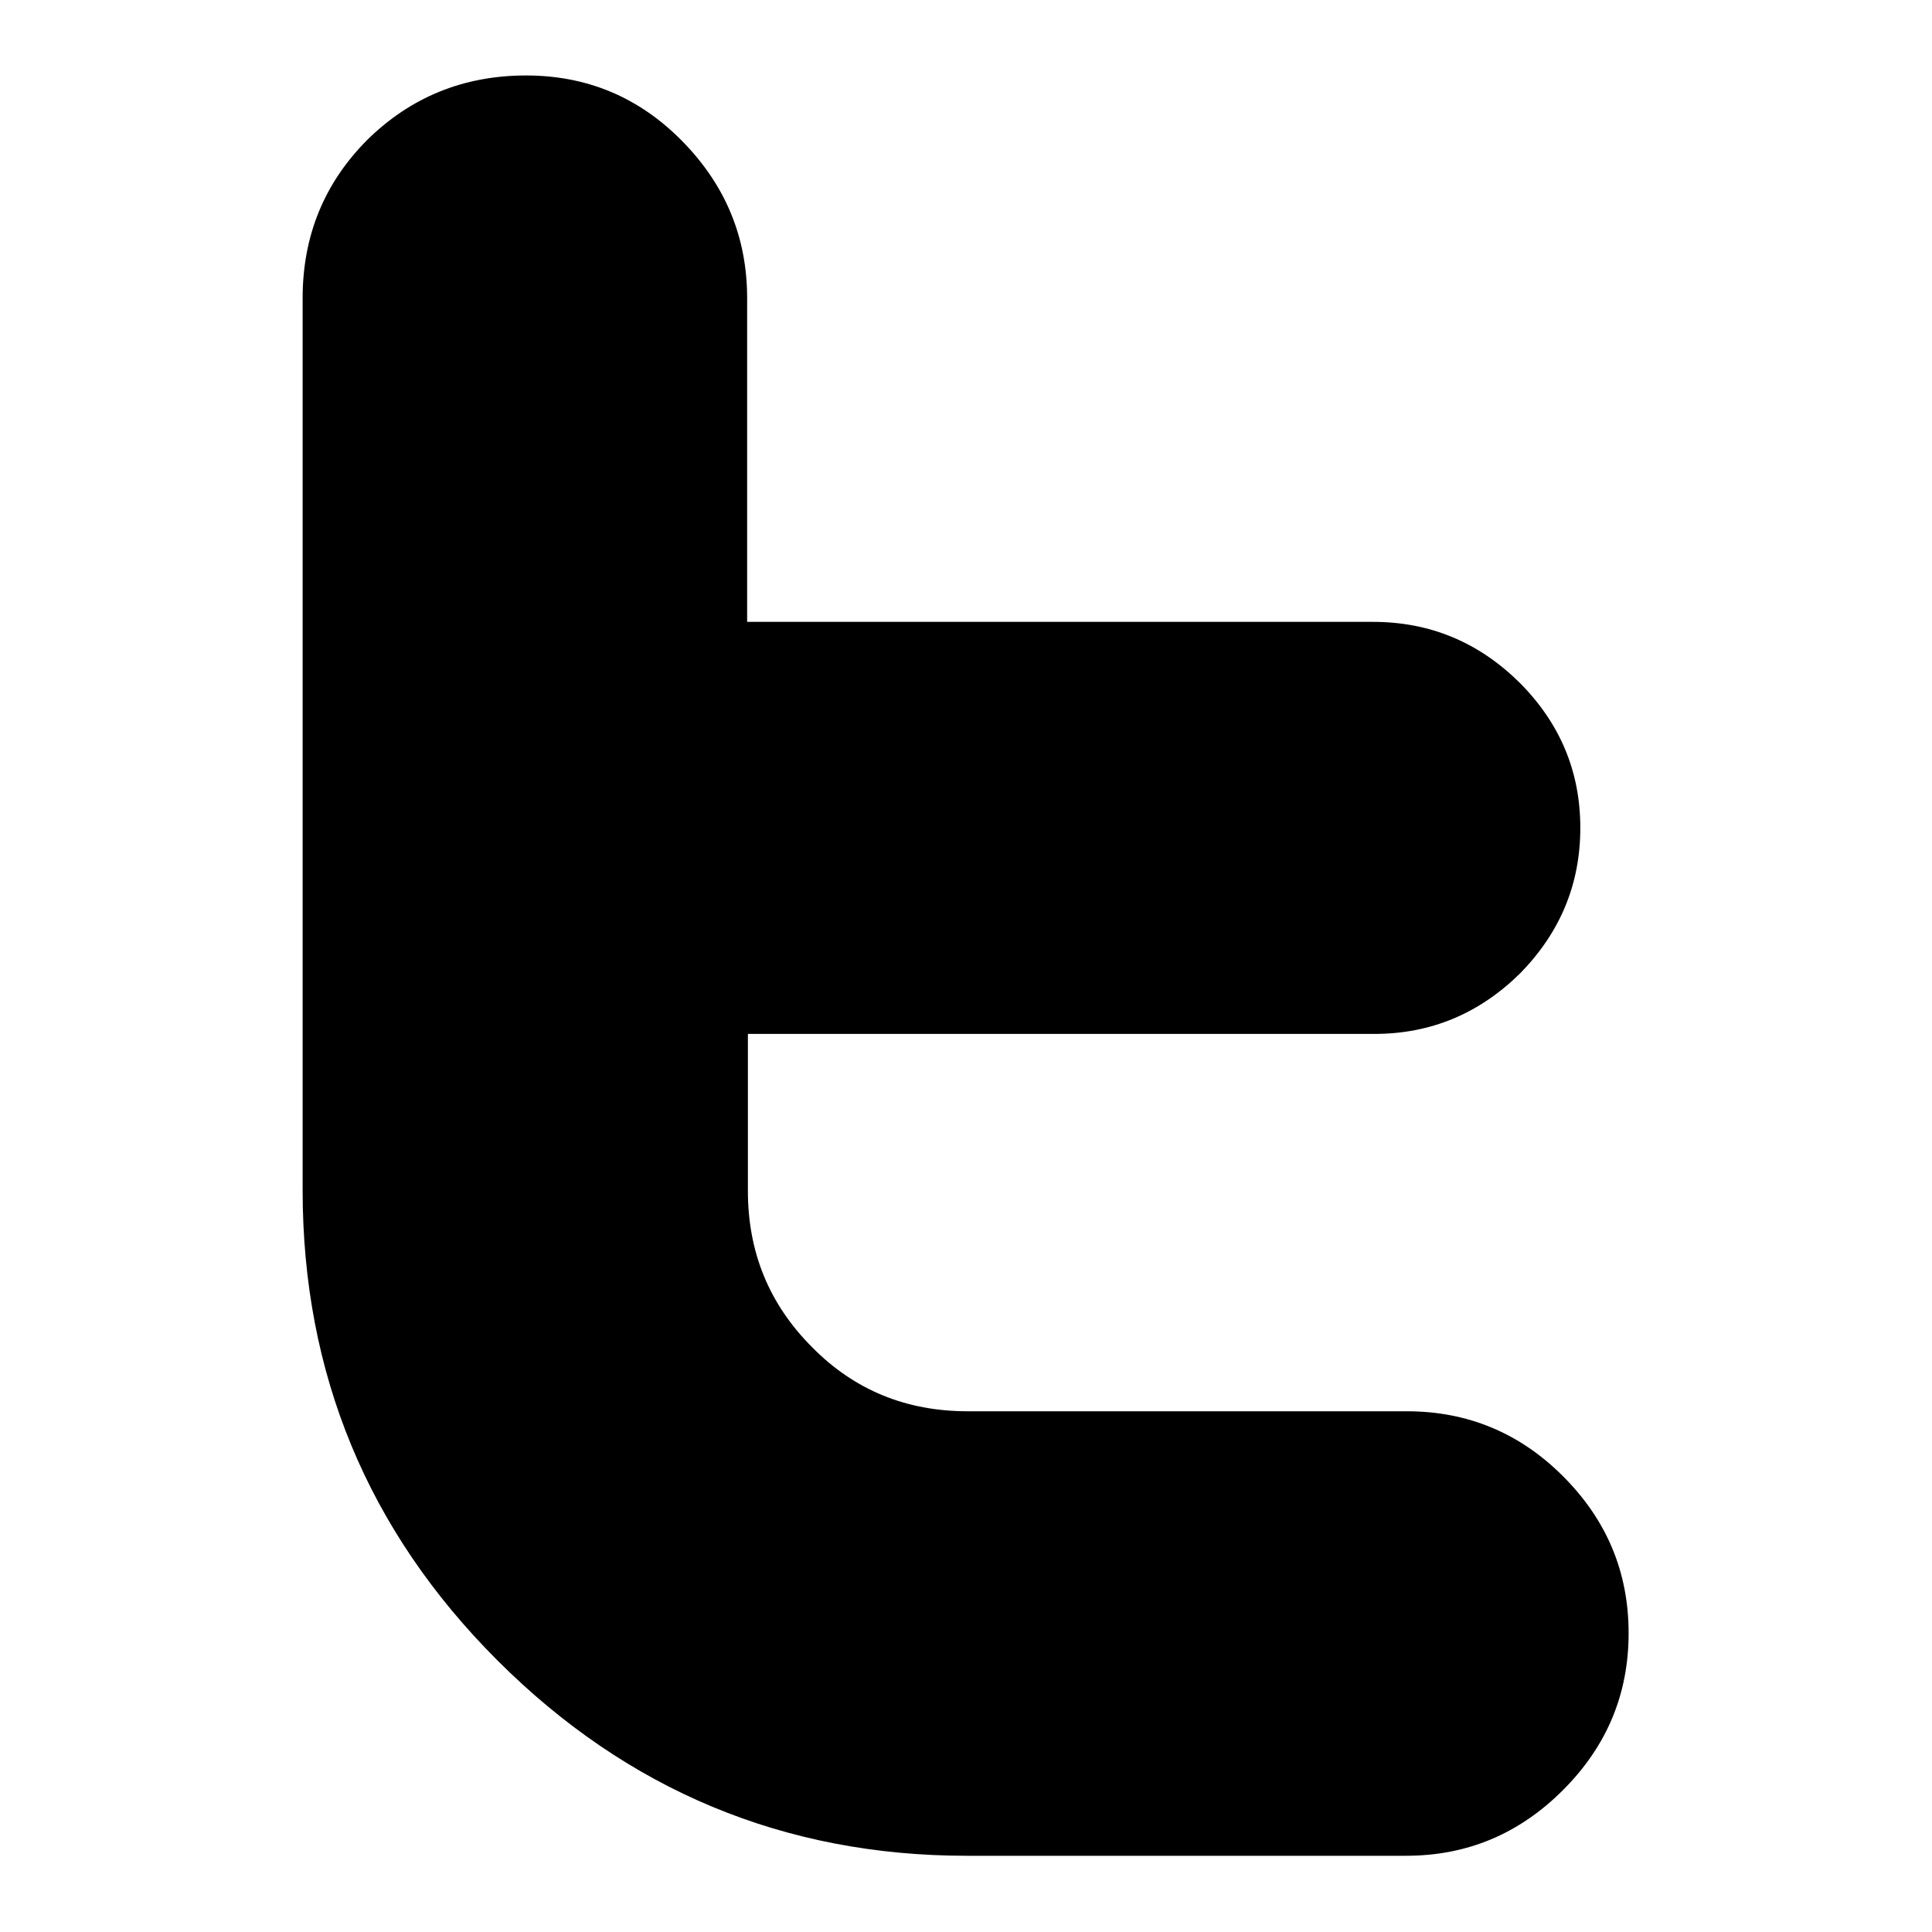
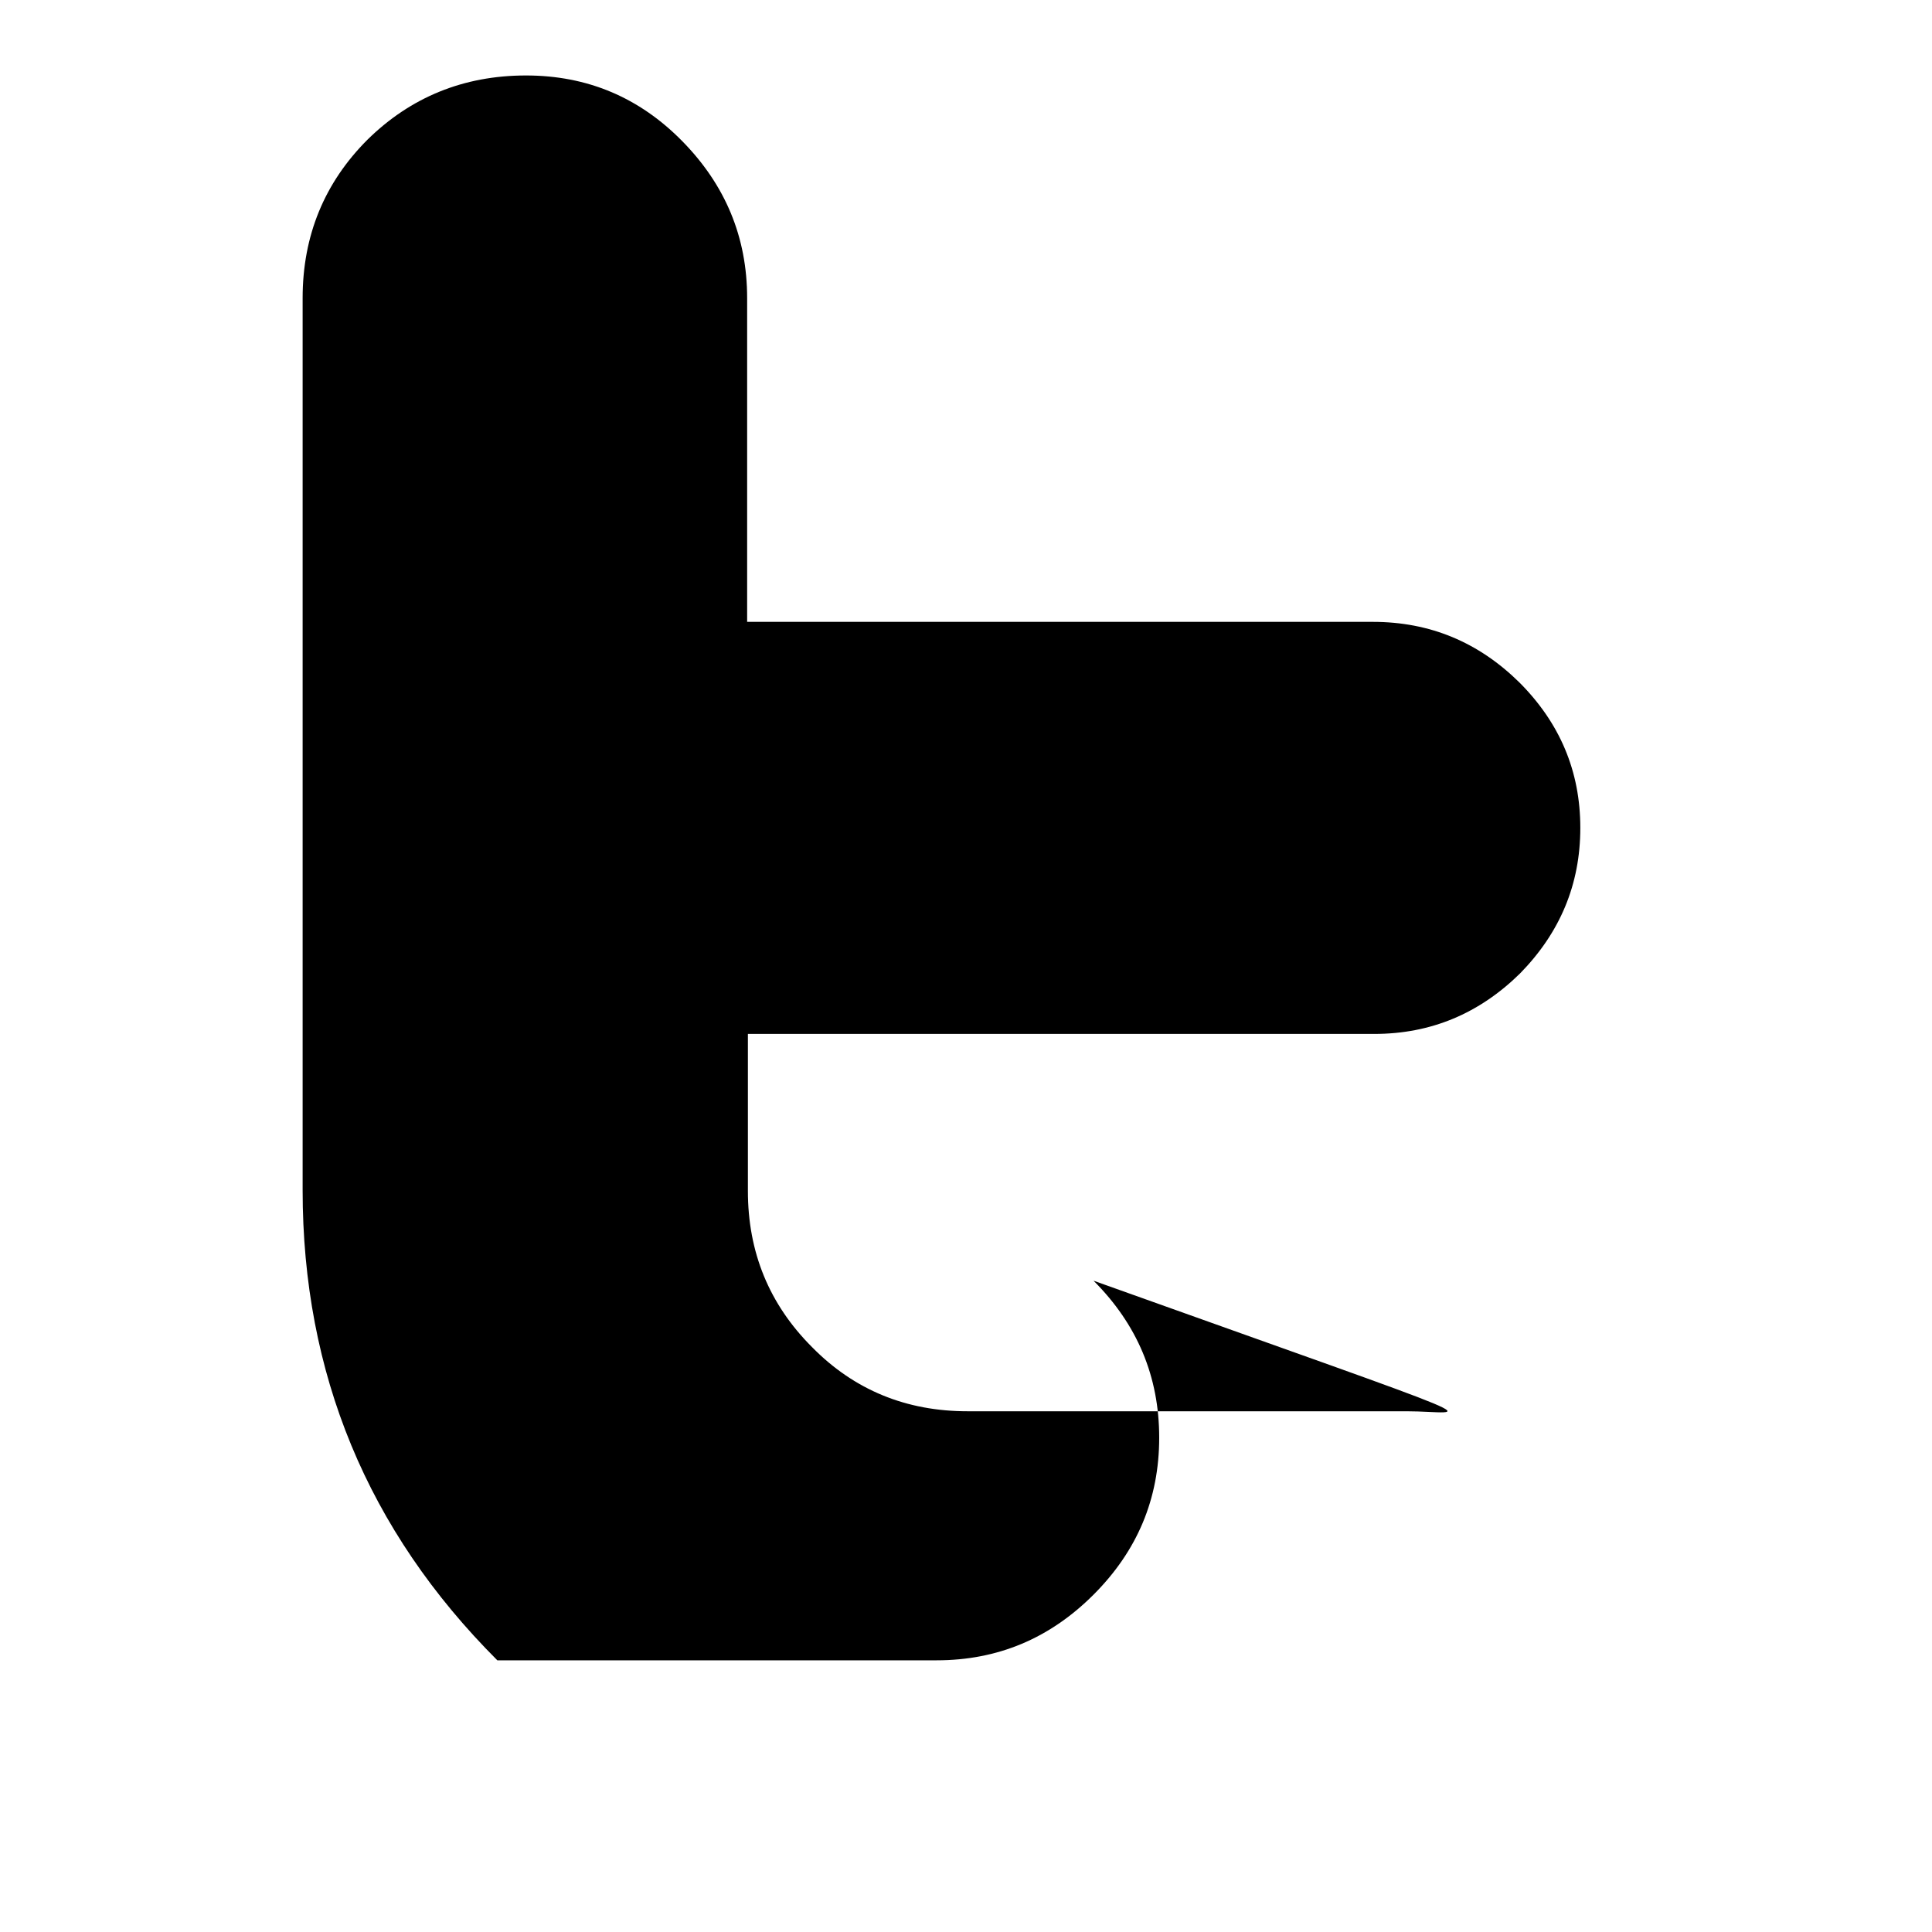
<svg xmlns="http://www.w3.org/2000/svg" version="1.1" x="0px" y="0px" viewBox="0 0 256 256" enable-background="new 0 0 256 256" xml:space="preserve">
  <g>
    <g>
      <g>
-         <path fill="#000000" id="Twitter" d="M186.4,187h-58.2c-8.1,0-15-2.8-20.6-8.5c-5.7-5.7-8.5-12.6-8.5-20.7V137h83c7.5,0,13.9-2.7,19.3-8c5.3-5.4,8-11.8,8-19.3c0-7.5-2.7-13.9-8.1-19.3c-5.4-5.3-11.8-8-19.4-8H99V39.5c0-8.1-2.9-15-8.6-20.8C84.7,12.9,77.8,10,69.7,10c-8.3,0-15.3,2.9-21,8.5c-5.7,5.7-8.6,12.7-8.6,21v118.2c0,24.3,8.6,45.1,25.8,62.3c17.2,17.2,38,25.9,62.2,25.9h58.2c8.1,0,15-2.9,20.8-8.7c5.8-5.8,8.7-12.7,8.7-20.8c0-8.1-2.9-15-8.7-20.8C201.4,189.9,194.5,187,186.4,187z" />
+         <path fill="#000000" id="Twitter" d="M186.4,187h-58.2c-8.1,0-15-2.8-20.6-8.5c-5.7-5.7-8.5-12.6-8.5-20.7V137h83c7.5,0,13.9-2.7,19.3-8c5.3-5.4,8-11.8,8-19.3c0-7.5-2.7-13.9-8.1-19.3c-5.4-5.3-11.8-8-19.4-8H99V39.5c0-8.1-2.9-15-8.6-20.8C84.7,12.9,77.8,10,69.7,10c-8.3,0-15.3,2.9-21,8.5c-5.7,5.7-8.6,12.7-8.6,21v118.2c0,24.3,8.6,45.1,25.8,62.3h58.2c8.1,0,15-2.9,20.8-8.7c5.8-5.8,8.7-12.7,8.7-20.8c0-8.1-2.9-15-8.7-20.8C201.4,189.9,194.5,187,186.4,187z" />
      </g>
      <g />
      <g />
      <g />
      <g />
      <g />
      <g />
      <g />
      <g />
      <g />
      <g />
      <g />
      <g />
      <g />
      <g />
      <g />
    </g>
  </g>
</svg>